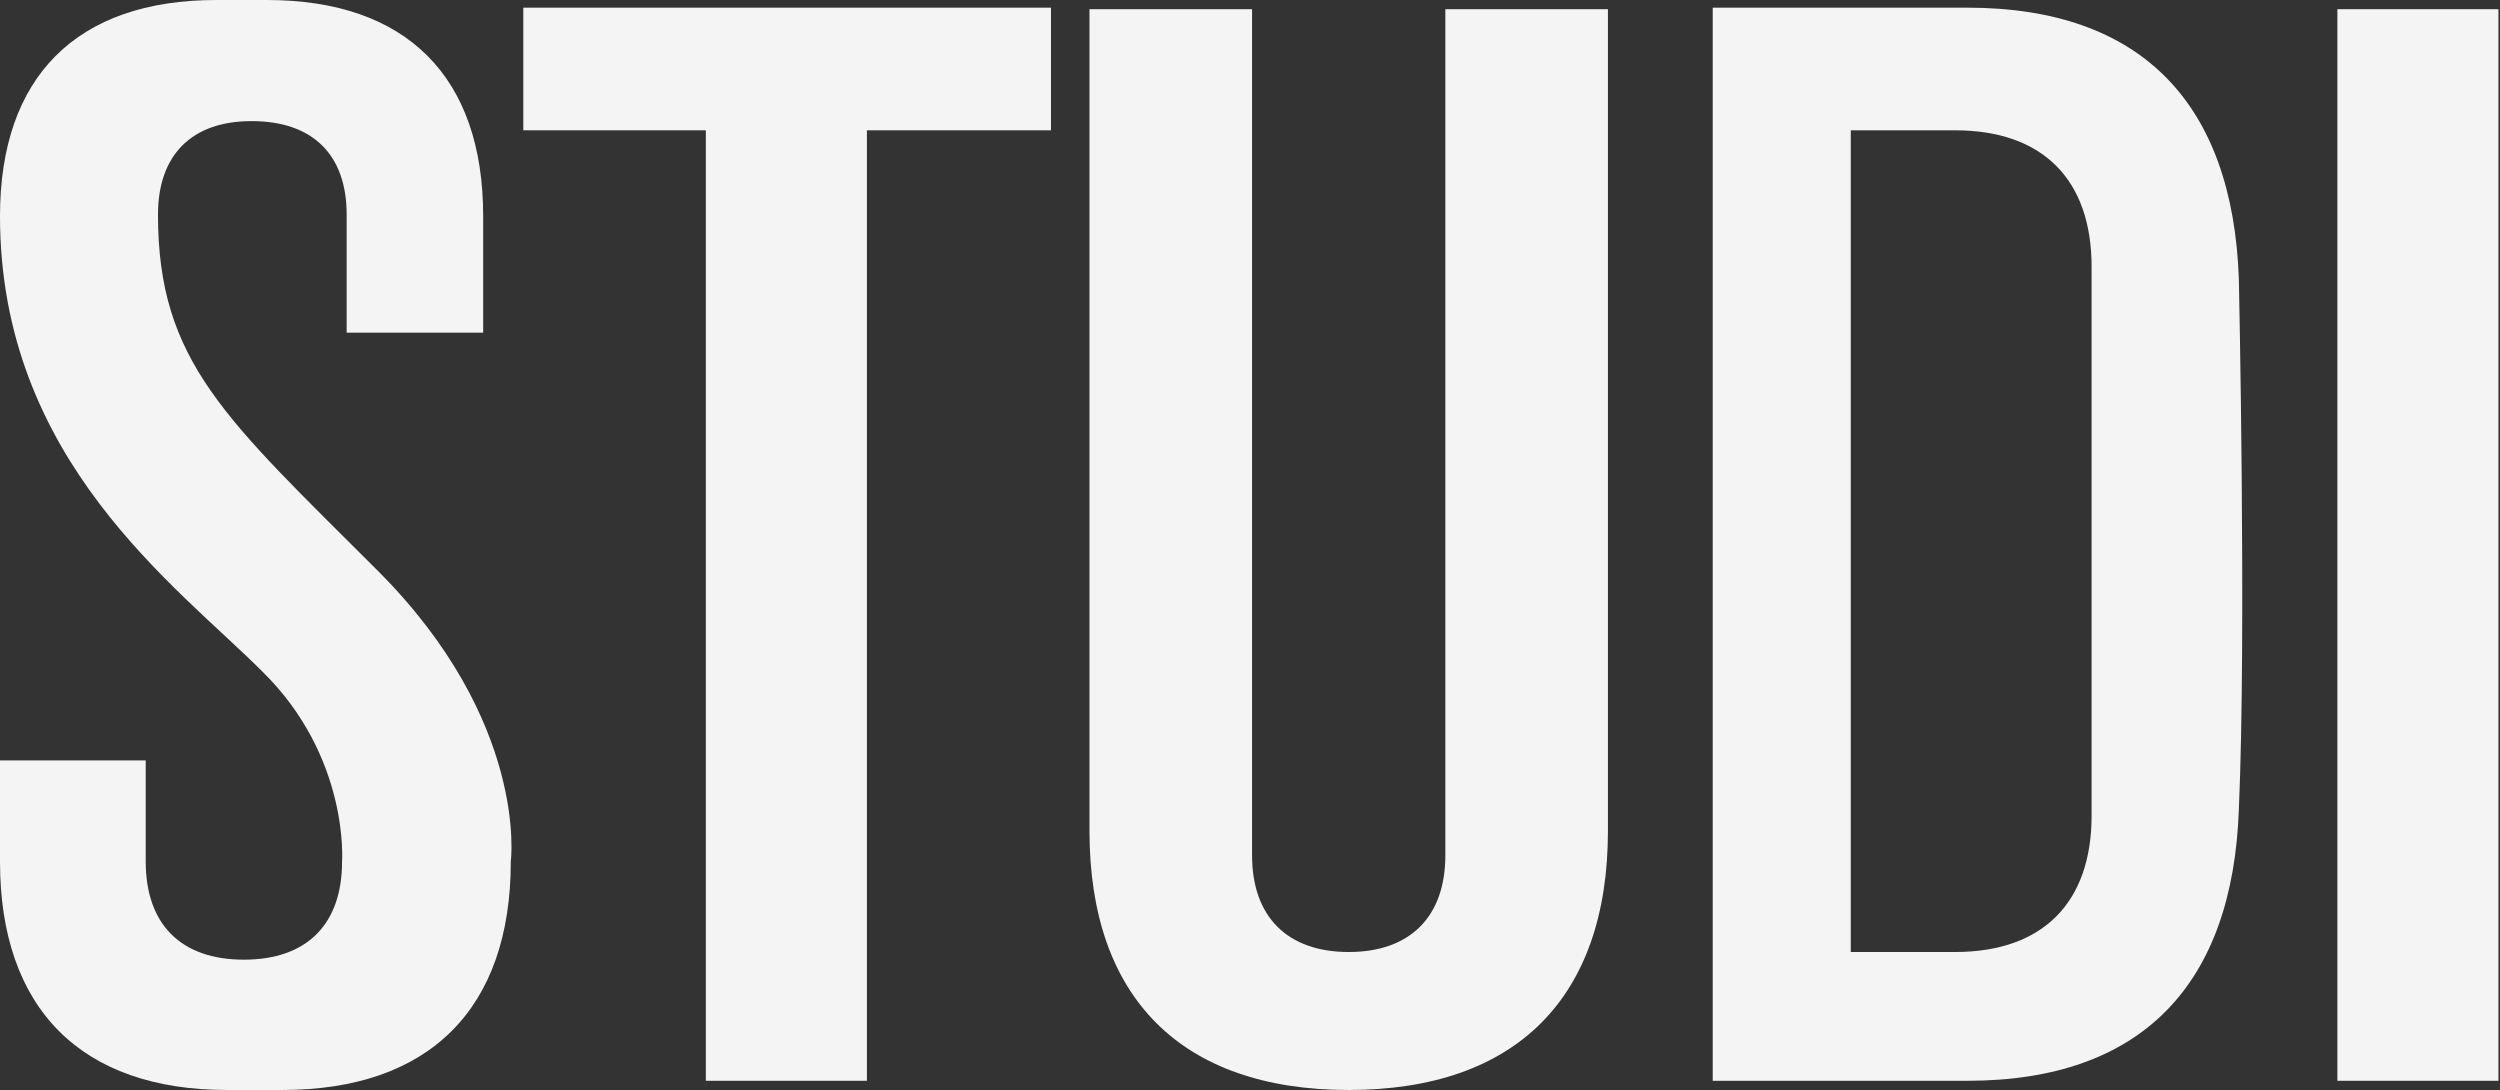
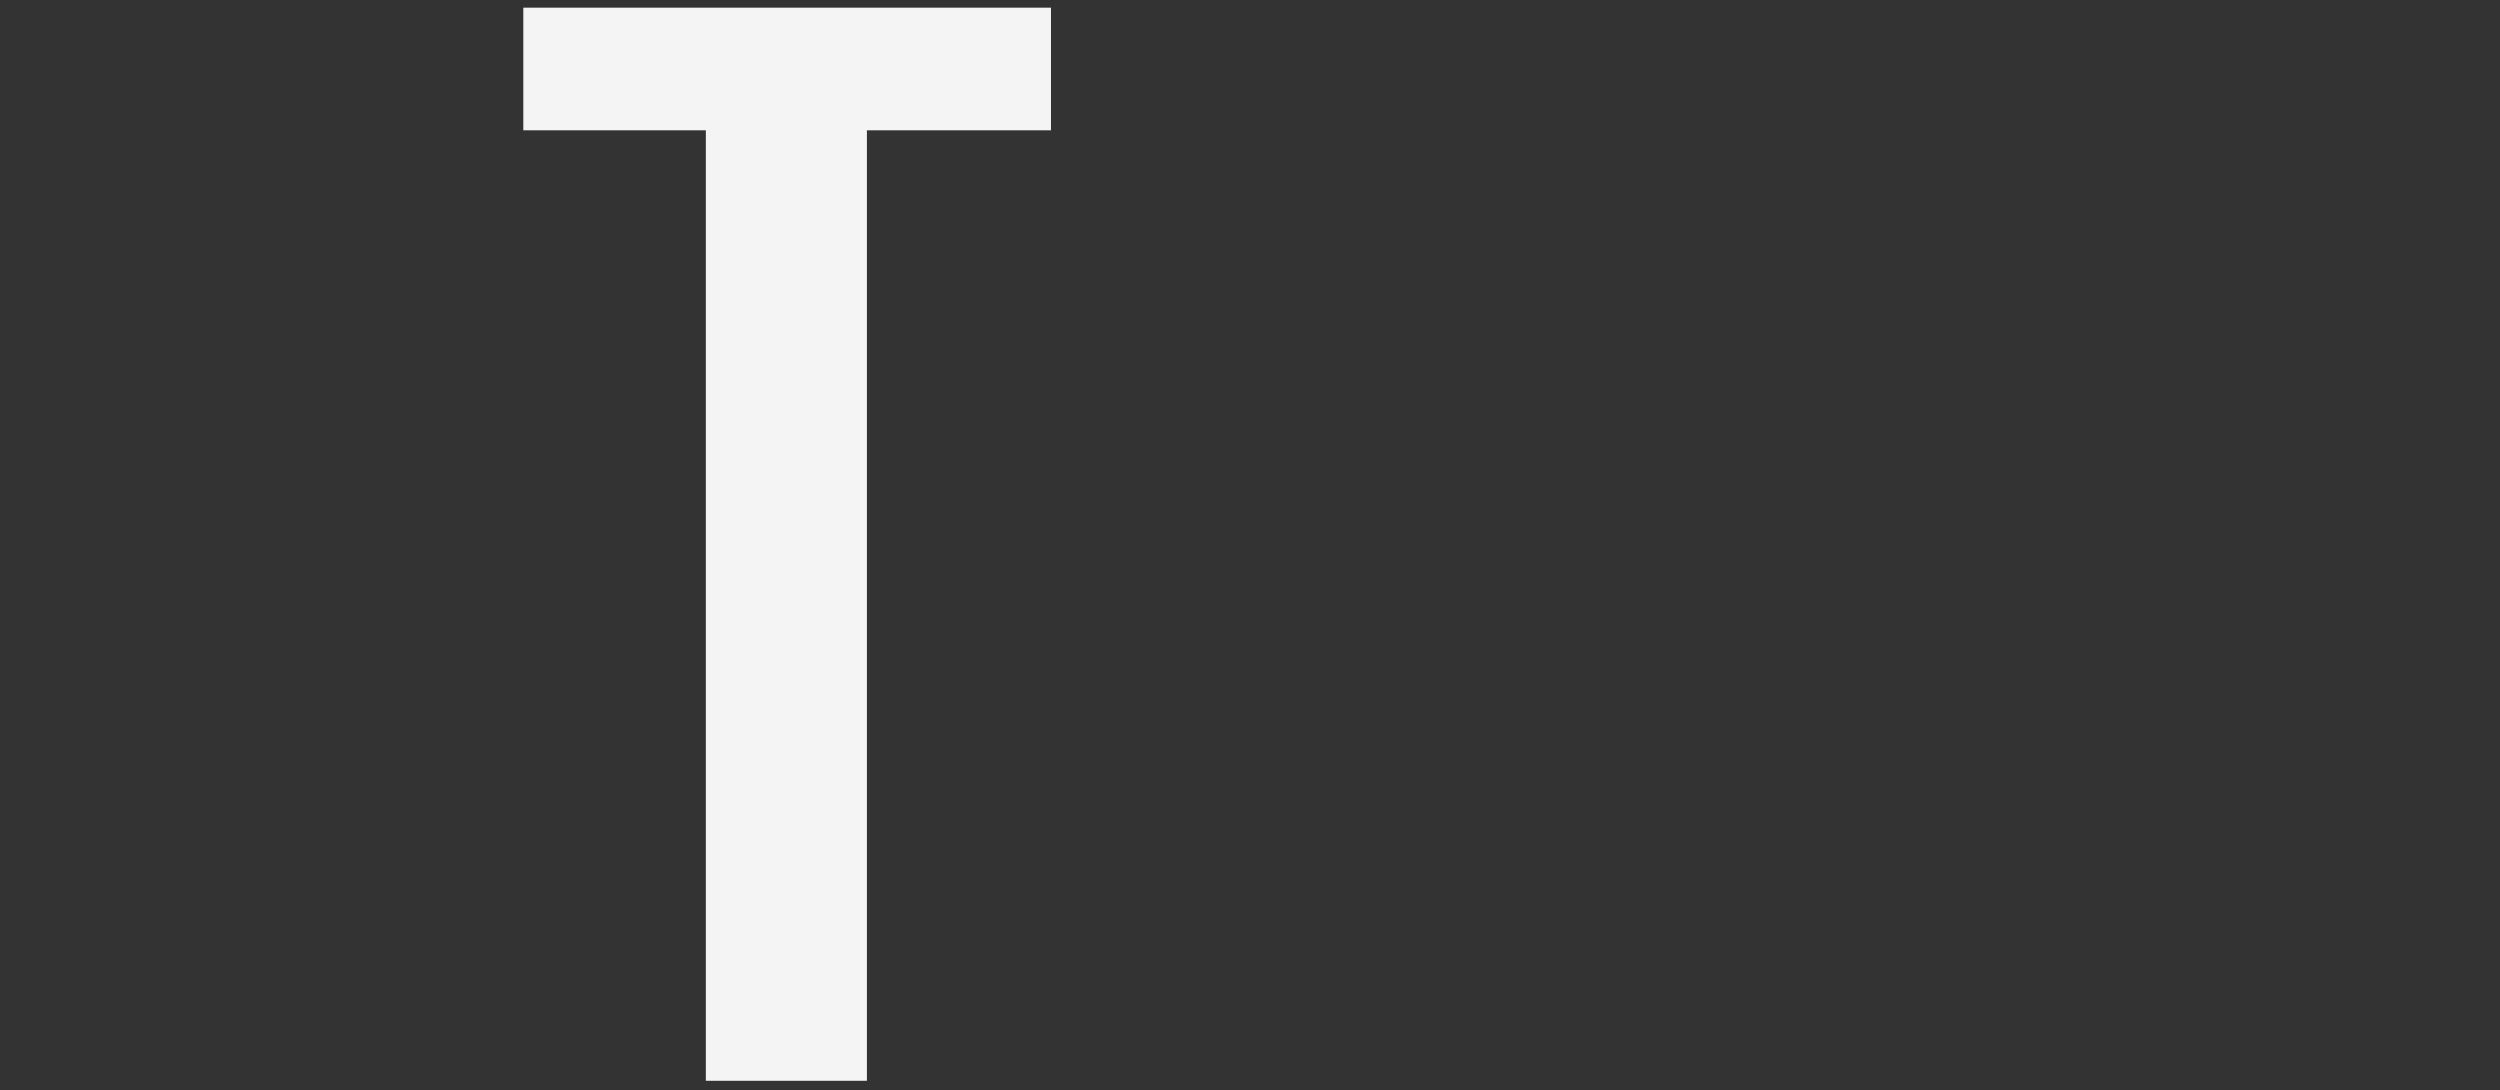
<svg xmlns="http://www.w3.org/2000/svg" width="539" height="235" viewBox="0 0 539 235" fill="none">
  <rect x="0" y="0" width="539" height="235" fill="#333333" stroke="none" />
-   <path d="M54.236 26.111C41.339 26.111 34.063 33.383 34.063 46.273C34.063 78.003 48.614 90.232 81.354 122.954C114.094 155.675 110.126 185.752 110.126 185.752C110.126 217.482 92.598 235 60.85 235H48.945C17.527 235 0 217.482 0 185.752V163.938H31.417V185.752C31.417 199.304 39.024 206.906 52.583 206.906C66.142 206.906 73.748 199.304 73.748 185.752C73.748 185.752 75.401 163.277 56.551 144.768C38.032 126.259 0 99.156 0 46.603C0 16.526 16.535 0 46.63 0H57.543C87.638 0 104.173 16.526 104.173 46.603V71.723H74.74V46.273C74.74 33.383 67.465 26.111 54.236 26.111Z" fill="#F4F4F4" />
  <path d="M112.826 28.094V1.653H226.589V28.094H186.904V233.017H152.18V28.094H112.826Z" fill="#F4F4F4" />
-   <path d="M311.615 1.983H346.67V179.142C346.67 215.169 326.828 235 290.78 235C254.733 235 234.891 215.169 234.891 179.142V1.983H269.946V184.43C269.946 197.651 277.552 205.253 290.78 205.253C304.009 205.253 311.615 197.651 311.615 184.43V1.983Z" fill="#F4F4F4" />
-   <path d="M482.697 60.155C482.697 60.155 484.351 136.835 482.697 174.515C481.374 212.194 461.862 233.017 424.162 233.017H369.264V1.653H424.162C461.862 1.653 481.374 22.475 482.697 60.155ZM450.949 175.837V57.511C450.949 38.671 440.366 28.094 421.516 28.094H399.028V205.253H421.516C440.366 205.253 450.949 194.677 450.949 175.837Z" fill="#F4F4F4" />
-   <path d="M538.662 233.017H503.937V1.983H538.662V233.017Z" fill="#F4F4F4" />
</svg>